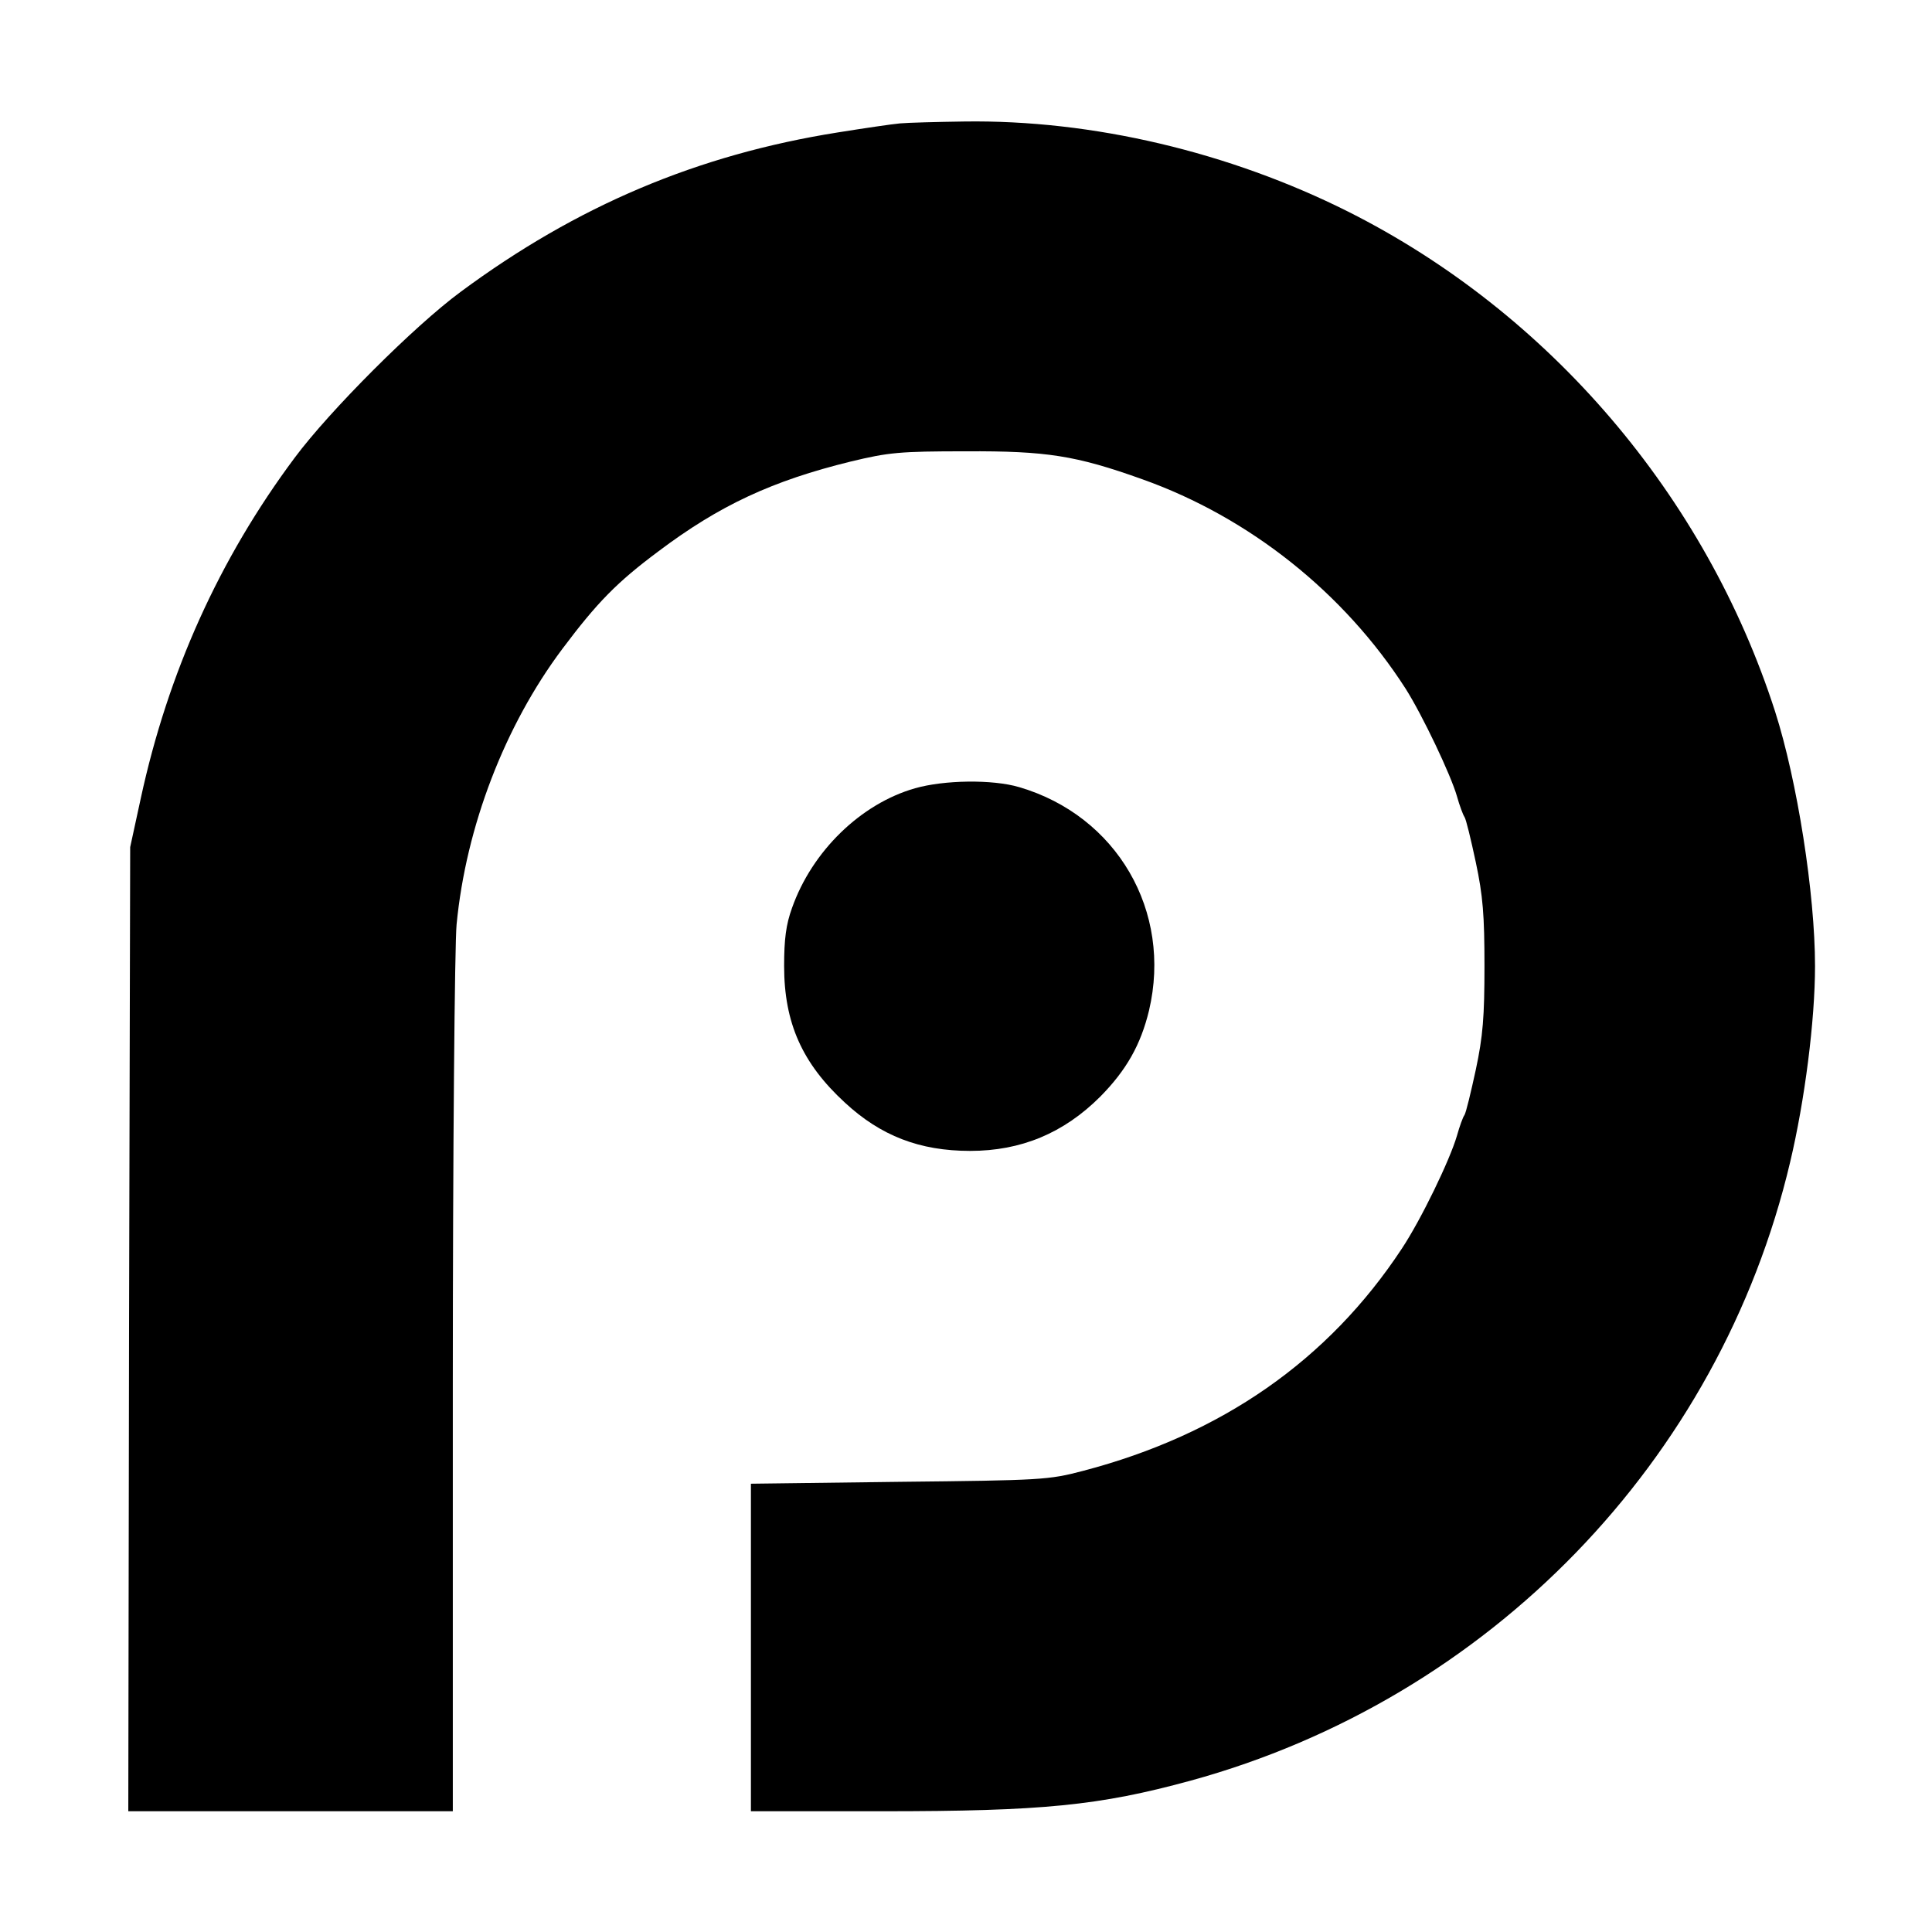
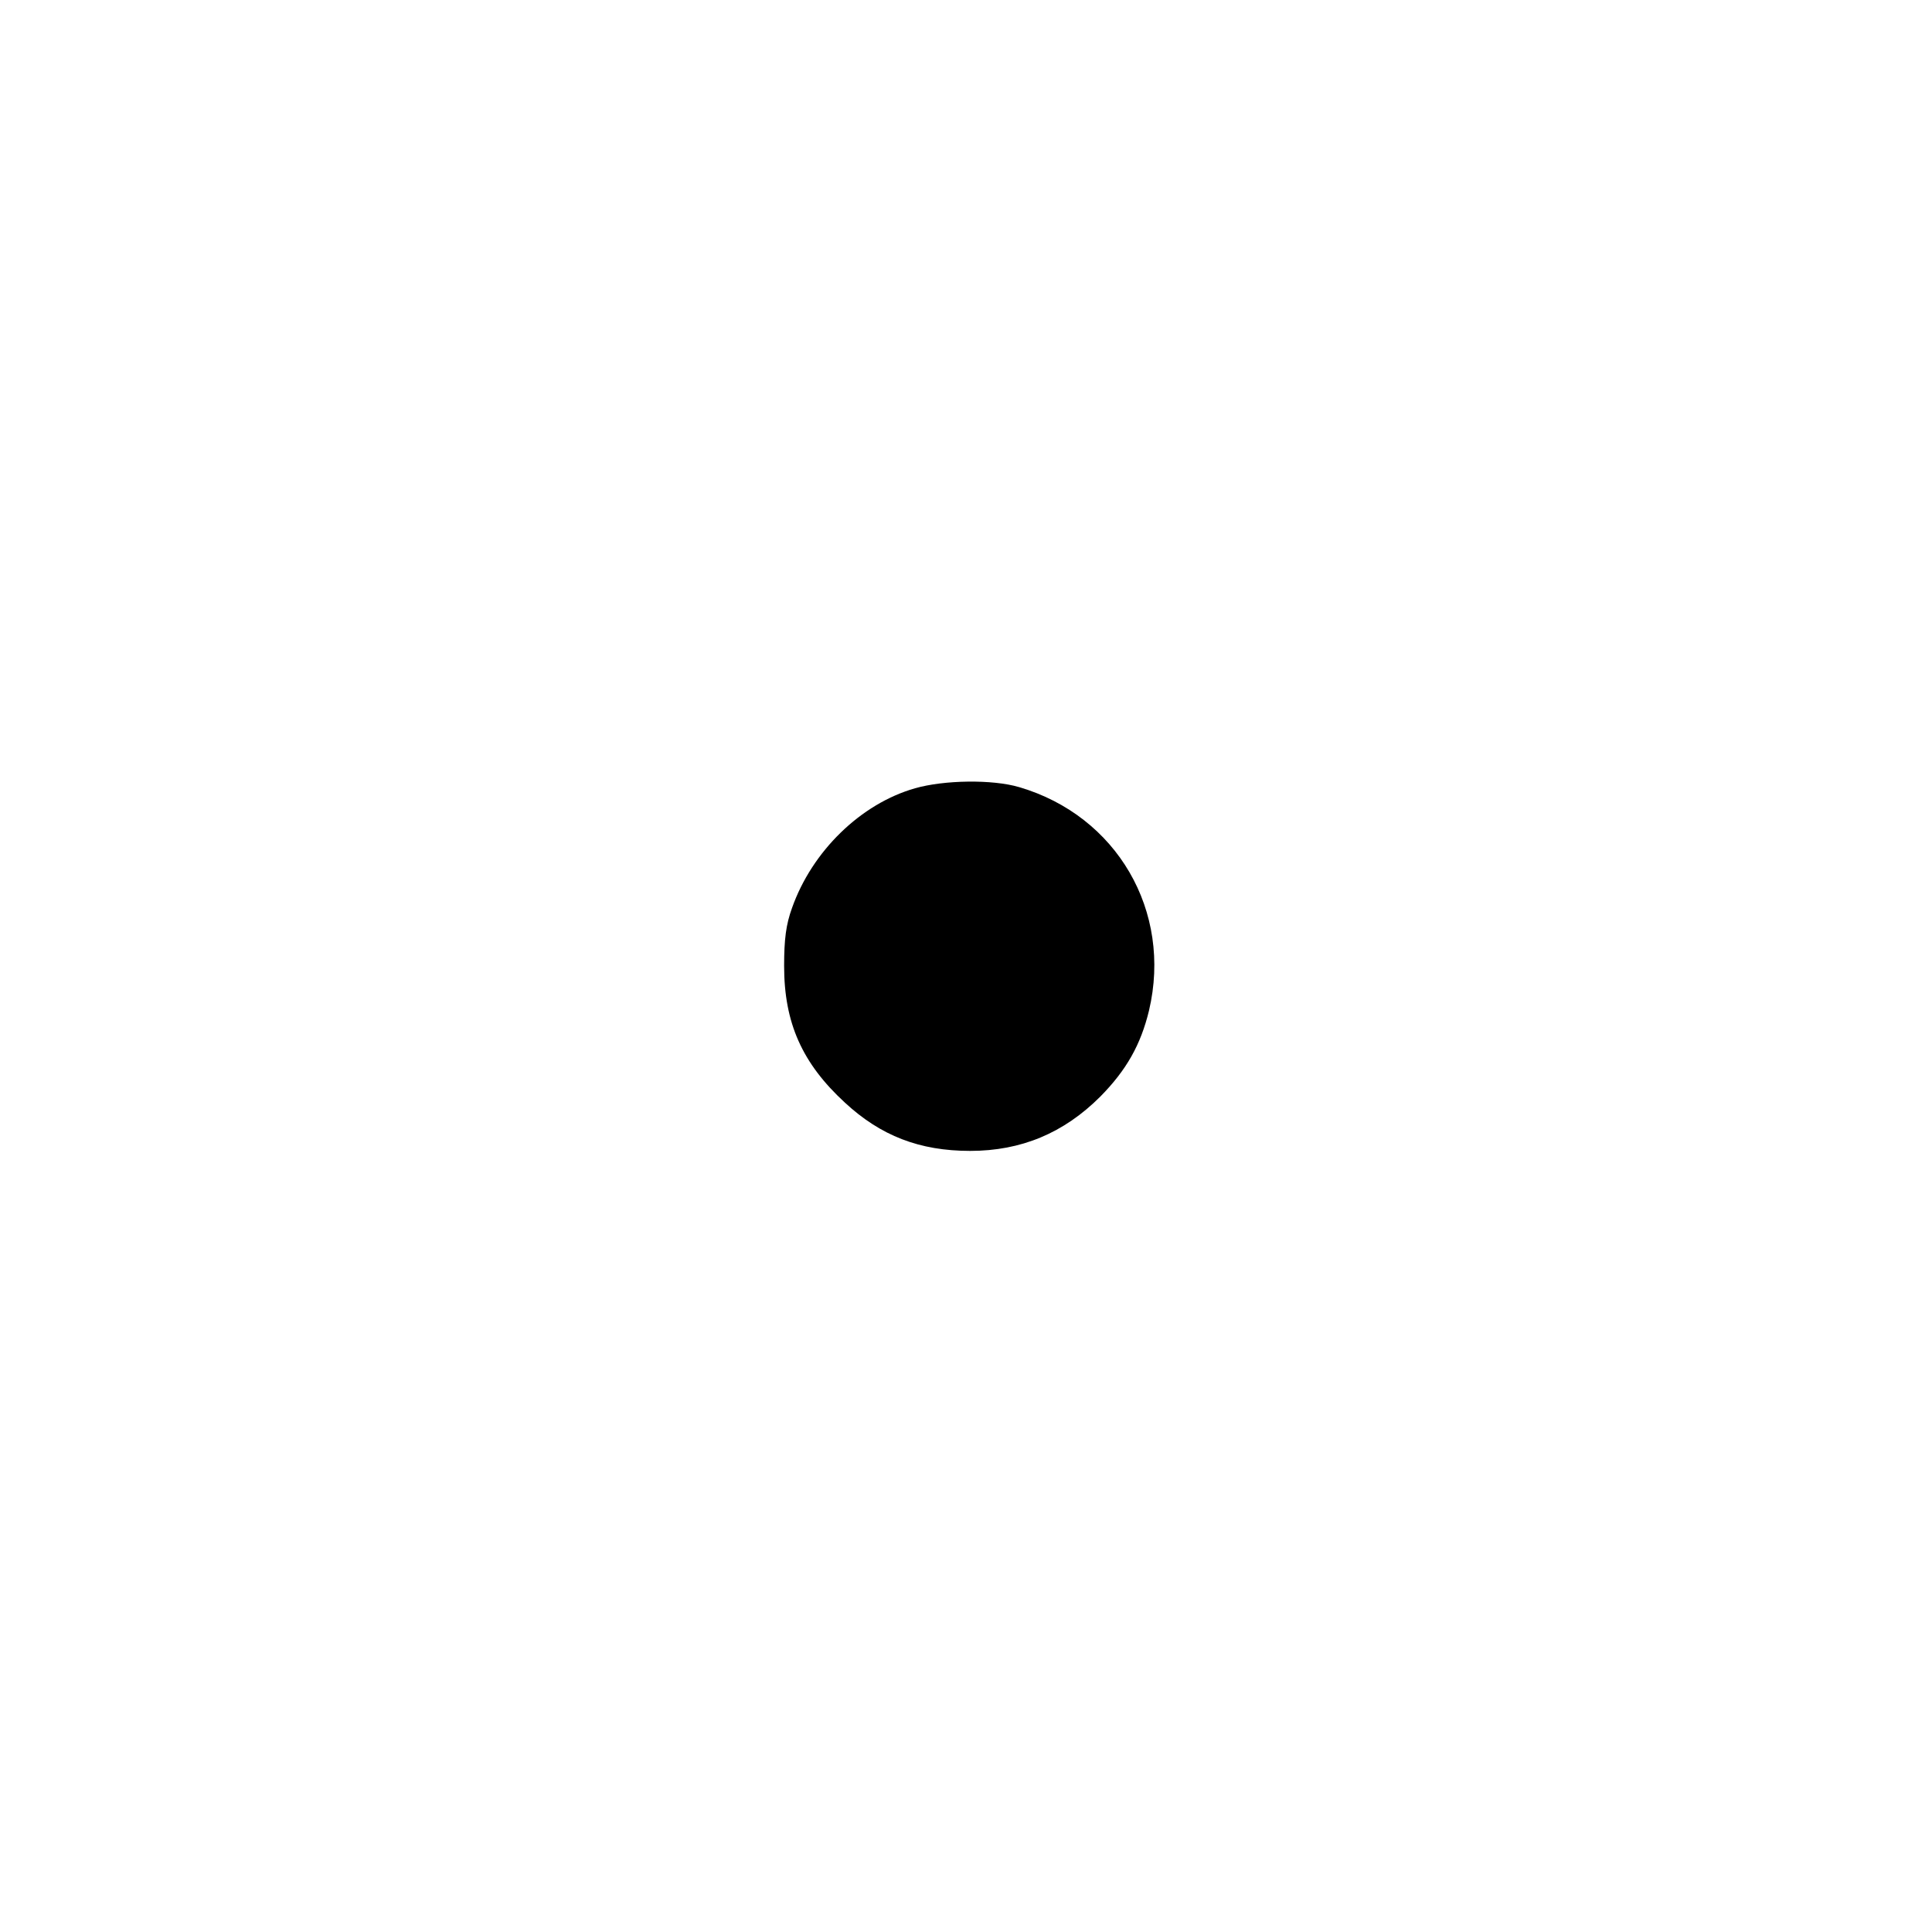
<svg xmlns="http://www.w3.org/2000/svg" version="1.0" width="512pt" height="512pt" viewBox="0 0 512 512" preserveAspectRatio="xMidYMid meet">
  <g transform="translate(0,512) scale(0.1,-0.1)" fill="#000000" stroke="none">
-     <path d="M2385 4793 c-22 -2 -96 -13 -165 -24 -371 -59 -691 -194 -1000 -423 -122 -90 -346 -314 -439 -439 -200 -268 -336 -570 -408 -903 l-28 -129 -3 -1277 -2 -1278 430 0 430 0 0 1128 c0 624 5 1169 10 1222 25 260 128 527 280 730 93 124 145 177 255 259 162 122 302 187 510 238 100 24 128 27 305 27 213 1 291 -11 467 -74 284 -101 535 -301 698 -555 45 -71 120 -229 136 -285 7 -25 16 -49 20 -55 4 -5 17 -59 30 -120 19 -89 23 -141 23 -275 0 -134 -4 -186 -23 -275 -13 -60 -26 -114 -30 -120 -4 -5 -13 -30 -20 -55 -19 -65 -95 -222 -146 -299 -195 -296 -478 -493 -845 -589 -91 -24 -110 -25 -487 -29 l-393 -5 0 -434 0 -434 348 0 c425 0 575 15 817 81 791 217 1402 847 1589 1639 39 164 66 376 66 520 0 191 -47 491 -106 675 -184 571 -598 1056 -1131 1324 -315 158 -678 244 -1018 239 -71 -1 -148 -3 -170 -5z" />
    <path d="M2425 3031 c-144 -41 -273 -167 -326 -317 -16 -44 -21 -83 -21 -154 0 -151 48 -258 161 -362 95 -88 198 -128 332 -128 135 0 248 47 345 144 69 70 107 137 129 228 62 263 -85 516 -344 592 -71 21 -199 19 -276 -3z" />
  </g>
</svg>